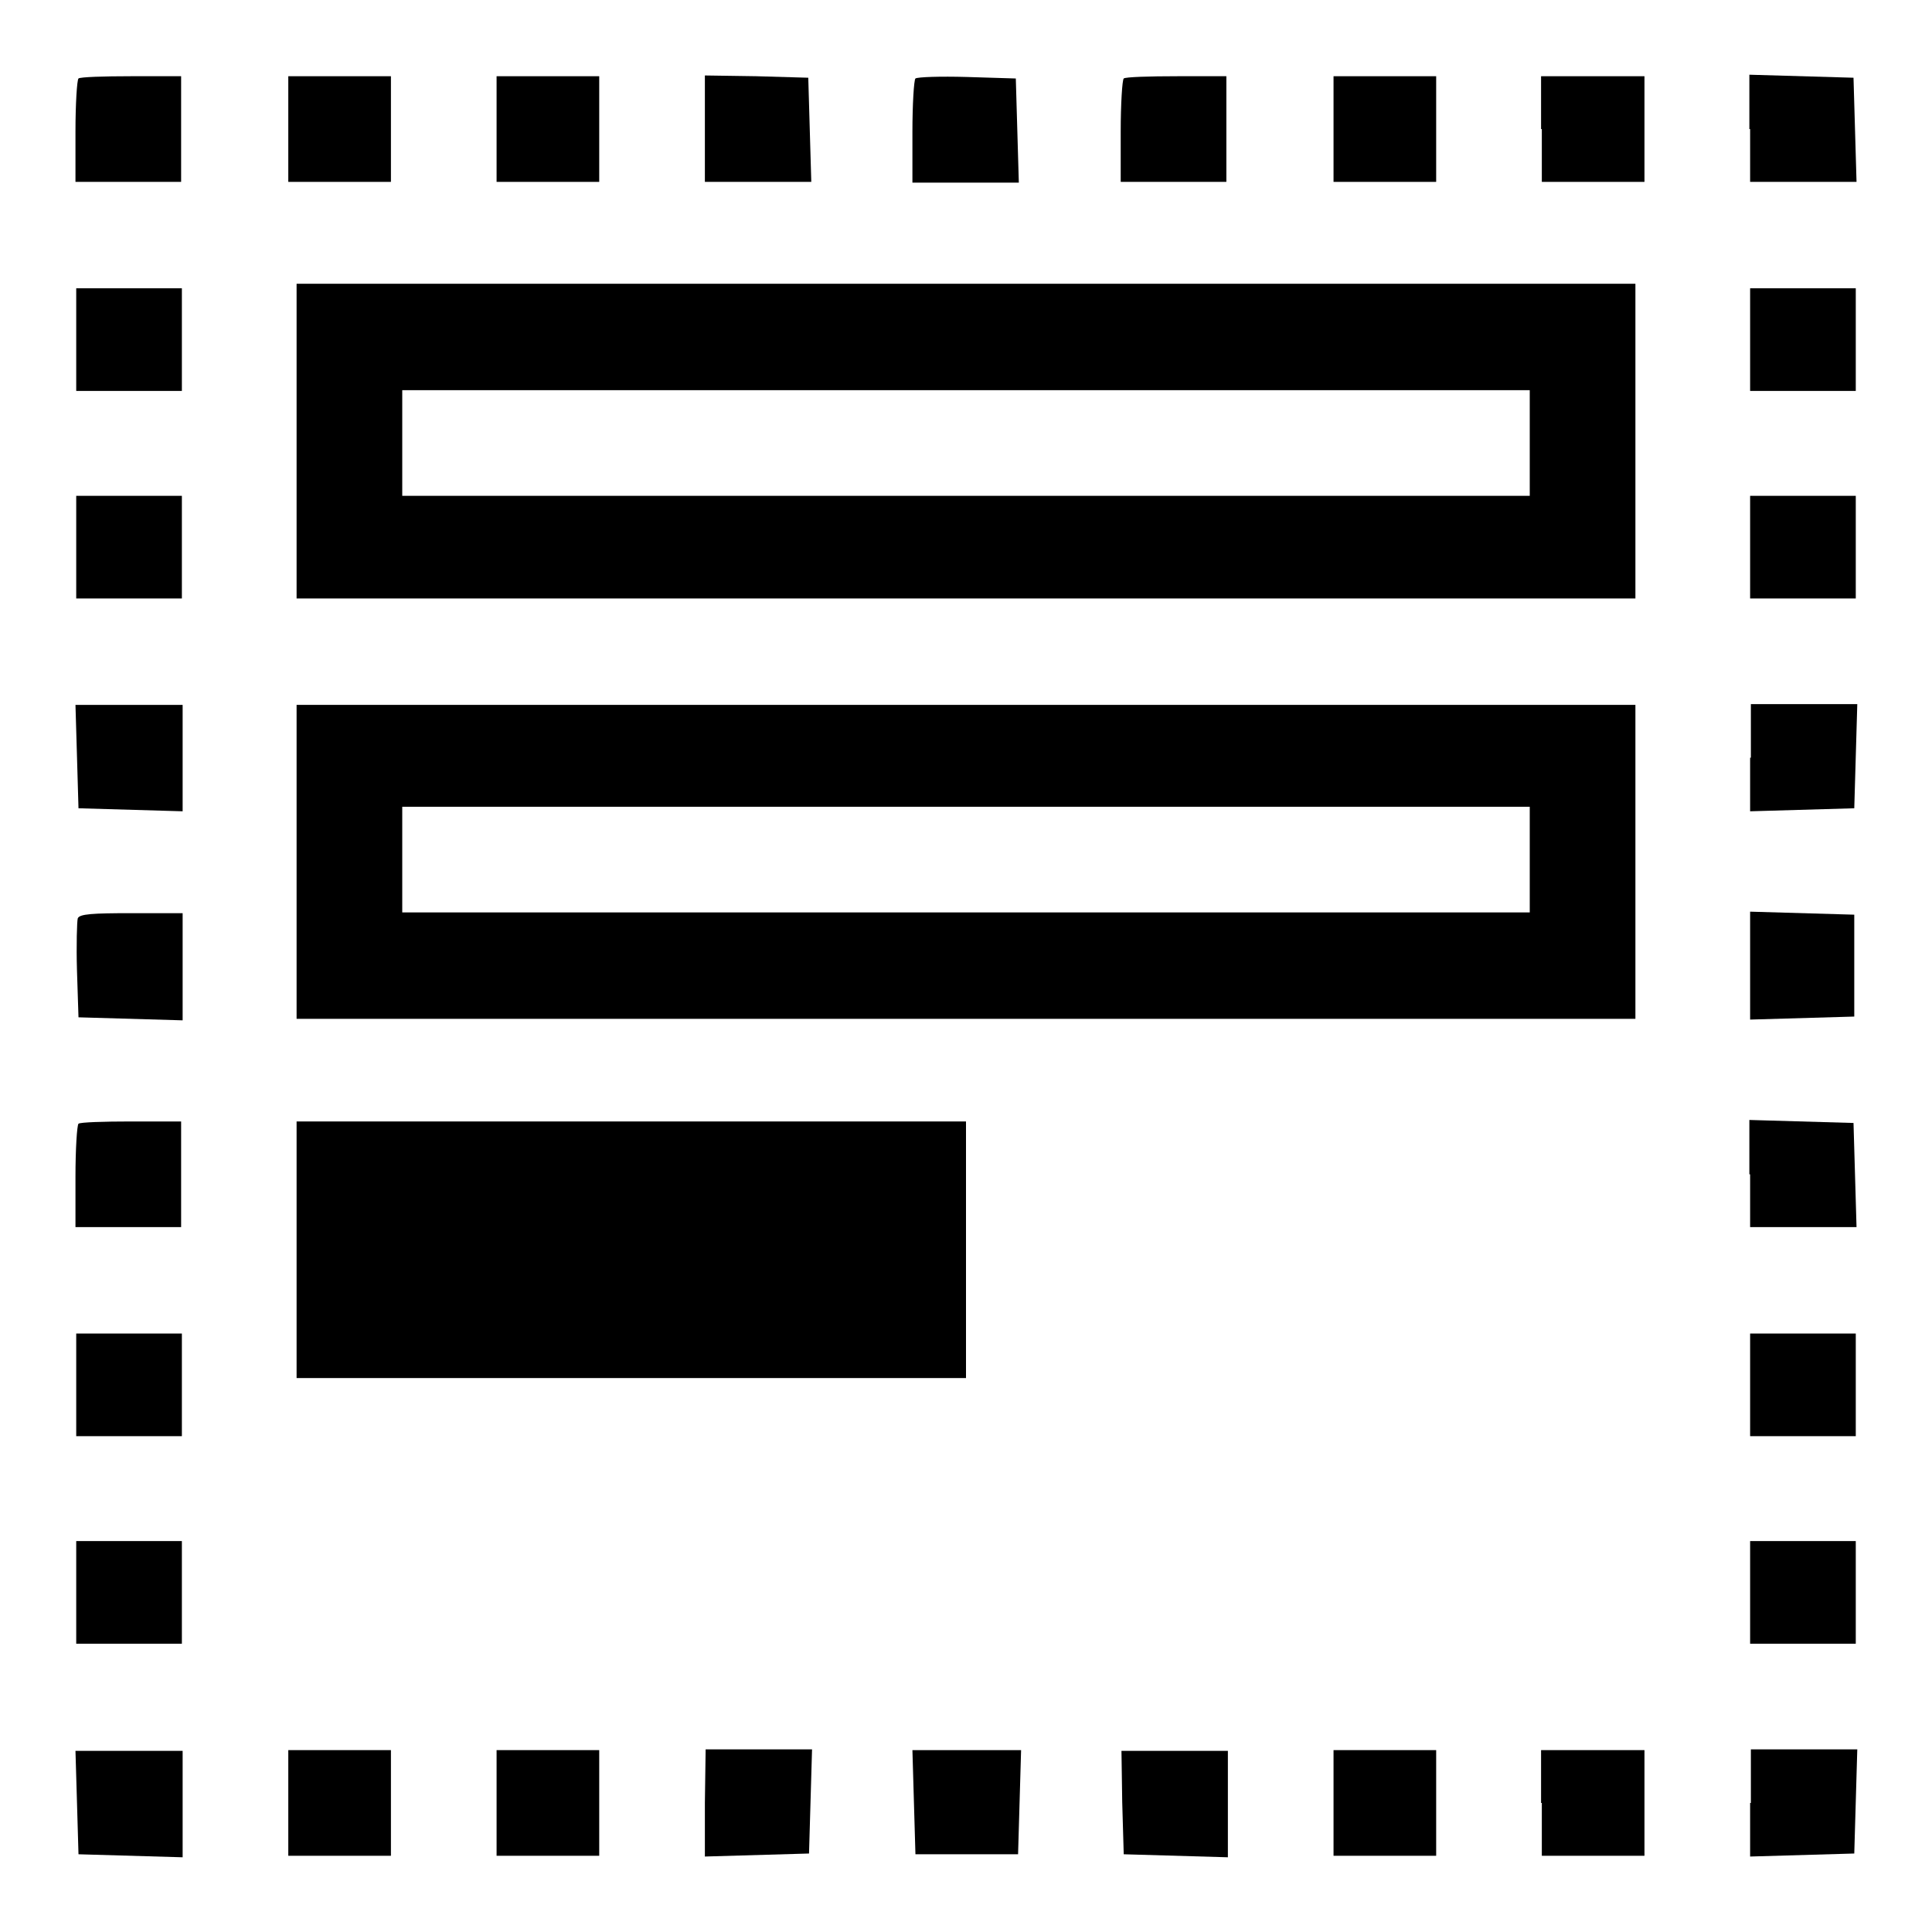
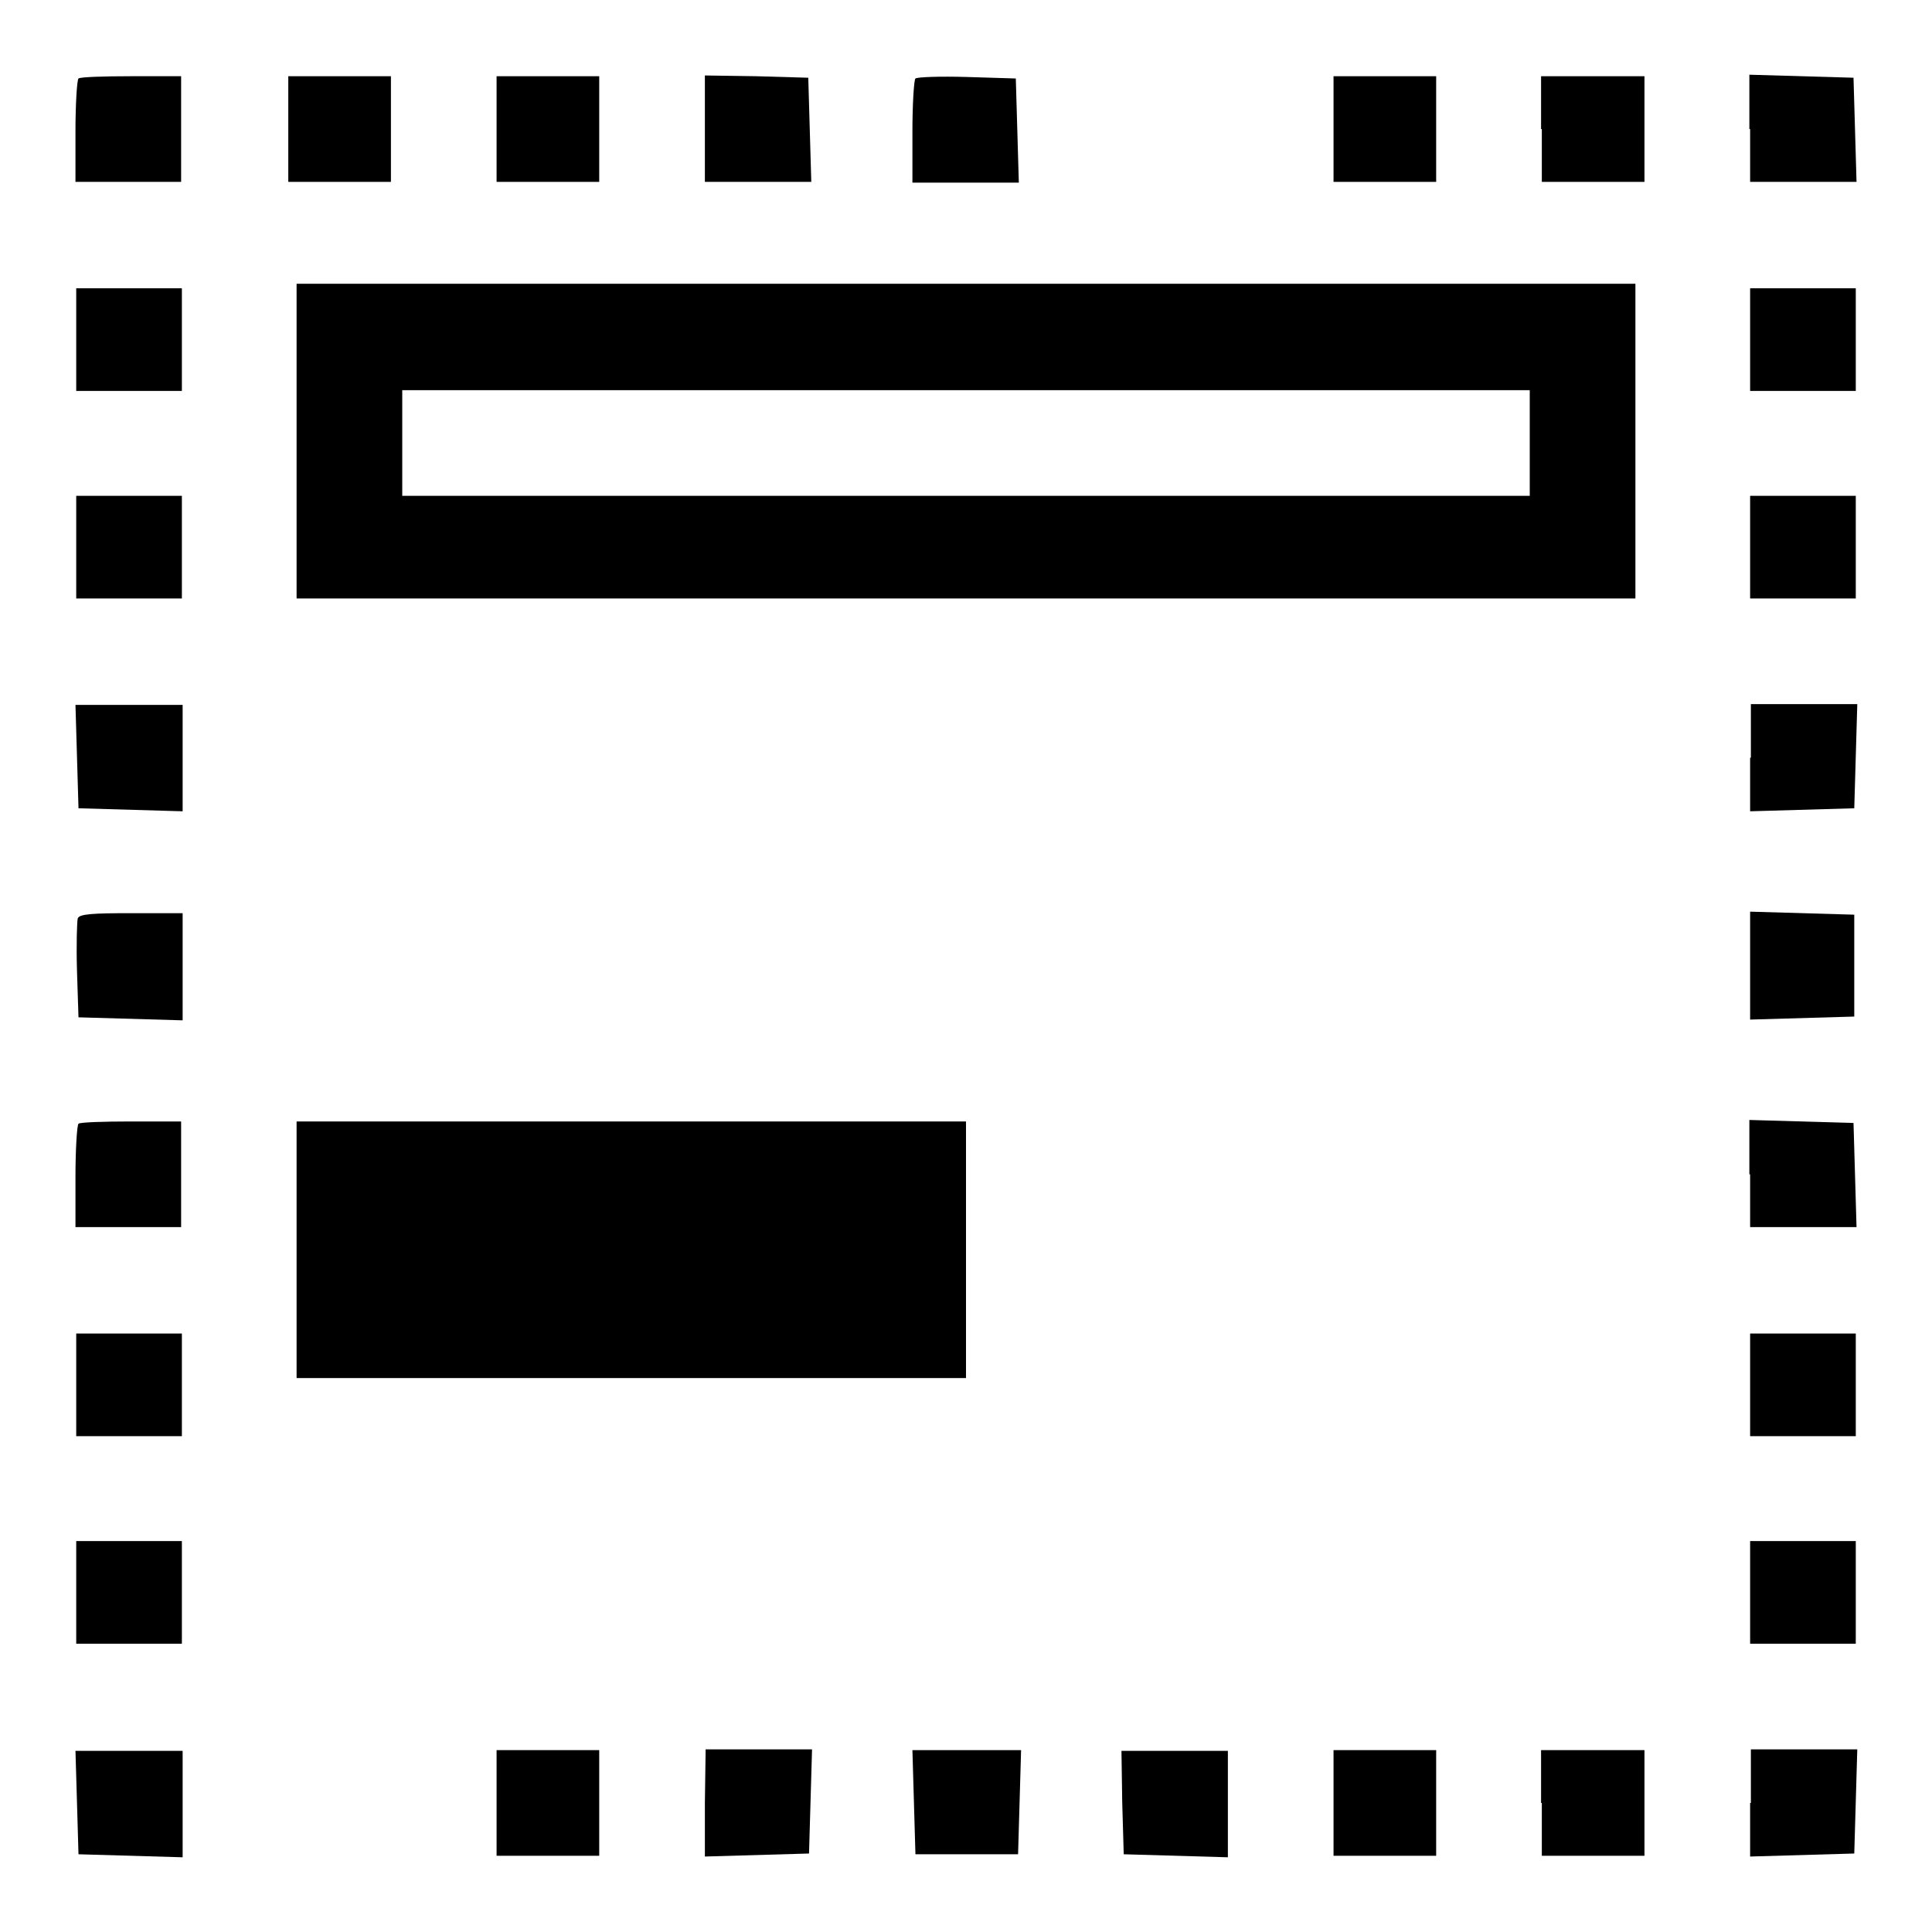
<svg xmlns="http://www.w3.org/2000/svg" version="1.1" x="0px" y="0px" viewBox="0 0 256 256" enable-background="new 0 0 256 256" xml:space="preserve">
  <g>
    <g>
      <g>
        <path fill="#000000" d="M10.4,10.4c-0.2,0.2-0.4,3.4-0.4,7v6.7h7h7v-7v-7h-6.7C13.8,10.1,10.6,10.2,10.4,10.4z" />
        <path fill="#000000" d="M38.2,17.1v7h6.8h6.8v-7v-7h-6.8h-6.8V17.1z" />
        <path fill="#000000" d="M65.8,17.1v7h6.8h6.8v-7v-7h-6.8h-6.8L65.8,17.1L65.8,17.1z" />
        <path fill="#000000" d="M93.4,17.1v7h7h7.1l-0.2-6.9l-0.2-6.9l-6.9-0.2L93.4,10L93.4,17.1L93.4,17.1z" />
        <path fill="#000000" d="M121.3,10.4c-0.2,0.2-0.4,3.4-0.4,7.1v6.7h7h7.1l-0.2-6.9l-0.2-6.9l-6.5-0.2C124.6,10.1,121.6,10.2,121.3,10.4z" />
-         <path fill="#000000" d="M148.9,10.4c-0.2,0.2-0.4,3.4-0.4,7v6.7h7h7v-7v-7H156C152.3,10.1,149.1,10.2,148.9,10.4z" />
        <path fill="#000000" d="M176.7,17.1v7h6.8h6.8v-7v-7h-6.8h-6.8V17.1z" />
        <path fill="#000000" d="M204.3,17.1v7h6.8h6.8v-7v-7H211h-6.8V17.1z" />
        <path fill="#000000" d="M231.9,17.1v7h7h7.1l-0.2-6.9l-0.2-6.9l-6.9-0.2l-6.9-0.2V17.1L231.9,17.1z" />
        <path fill="#000000" d="M39.3,58.5v20.8H128h88.7V58.5V37.6H128H39.3V58.5z M202.7,58.7v7H128H53.3v-7v-7H128h74.7V58.7z" />
        <path fill="#000000" d="M10.1,45v6.8h7h7V45v-6.8h-7h-7V45z" />
        <path fill="#000000" d="M231.9,45v6.8h7h7V45v-6.8h-7h-7V45z" />
        <path fill="#000000" d="M10.1,72.5v6.8h7h7v-6.8v-6.8h-7h-7V72.5z" />
        <path fill="#000000" d="M231.9,72.5v6.8h7h7v-6.8v-6.8h-7h-7V72.5z" />
        <path fill="#000000" d="M10.2,100.2l0.2,6.9l6.9,0.2l6.9,0.2v-7.1v-7h-7H10L10.2,100.2z" />
-         <path fill="#000000" d="M39.3,114.2V135H128h88.7v-20.8V93.4H128H39.3V114.2z M202.7,113.9v7H128H53.3v-7v-7H128h74.7V113.9z" />
        <path fill="#000000" d="M231.9,100.4v7.1l6.9-0.2l6.9-0.2l0.2-6.9l0.2-6.9h-7.1h-7V100.4z" />
        <path fill="#000000" d="M10.3,121.7c-0.1,0.4-0.2,3.5-0.1,6.9l0.2,6.2l6.9,0.2l6.9,0.2V128v-7h-6.8C12.3,121,10.5,121.1,10.3,121.7z" />
        <path fill="#000000" d="M231.9,128v7.1l6.9-0.2l6.9-0.2V128v-6.8l-6.9-0.2l-6.9-0.2V128z" />
        <path fill="#000000" d="M10.4,148.9c-0.2,0.2-0.4,3.4-0.4,7v6.7h7h7v-7v-7h-6.7C13.8,148.6,10.6,148.7,10.4,148.9z" />
        <path fill="#000000" d="M39.3,165.6v17h44.4H128v-17v-17H83.6H39.3V165.6z" />
        <path fill="#000000" d="M231.9,155.6v7h7h7.1l-0.2-6.9l-0.2-6.9l-6.9-0.2l-6.9-0.2V155.6L231.9,155.6z" />
        <path fill="#000000" d="M10.1,183.5v6.8h7h7v-6.8v-6.8h-7h-7V183.5z" />
        <path fill="#000000" d="M231.9,183.5v6.8h7h7v-6.8v-6.8h-7h-7V183.5z" />
        <path fill="#000000" d="M10.1,211v6.8h7h7V211v-6.8h-7h-7V211z" />
        <path fill="#000000" d="M231.9,211v6.8h7h7V211v-6.8h-7h-7V211z" />
        <path fill="#000000" d="M10.2,238.8l0.2,6.9l6.9,0.2l6.9,0.2v-7.1v-7h-7H10L10.2,238.8z" />
-         <path fill="#000000" d="M38.2,238.9v7h6.8h6.8v-7v-7h-6.8h-6.8V238.9z" />
        <path fill="#000000" d="M65.8,238.9v7h6.8h6.8v-7v-7h-6.8h-6.8L65.8,238.9L65.8,238.9z" />
        <path fill="#000000" d="M93.4,238.9v7.1l6.9-0.2l6.9-0.2l0.2-6.9l0.2-6.9h-7.1h-7L93.4,238.9L93.4,238.9z" />
        <path fill="#000000" d="M121.1,238.8l0.2,6.9h6.8h6.8l0.2-6.9l0.2-6.9H128h-7.1L121.1,238.8z" />
        <path fill="#000000" d="M148.7,238.8l0.2,6.9l6.9,0.2l6.9,0.2v-7.1v-7h-7h-7.1L148.7,238.8z" />
        <path fill="#000000" d="M176.7,238.9v7h6.8h6.8v-7v-7h-6.8h-6.8V238.9z" />
        <path fill="#000000" d="M204.3,238.9v7h6.8h6.8v-7v-7H211h-6.8V238.9z" />
        <path fill="#000000" d="M231.9,238.9v7.1l6.9-0.2l6.9-0.2l0.2-6.9l0.2-6.9h-7.1h-7V238.9z" />
      </g>
    </g>
  </g>
</svg>